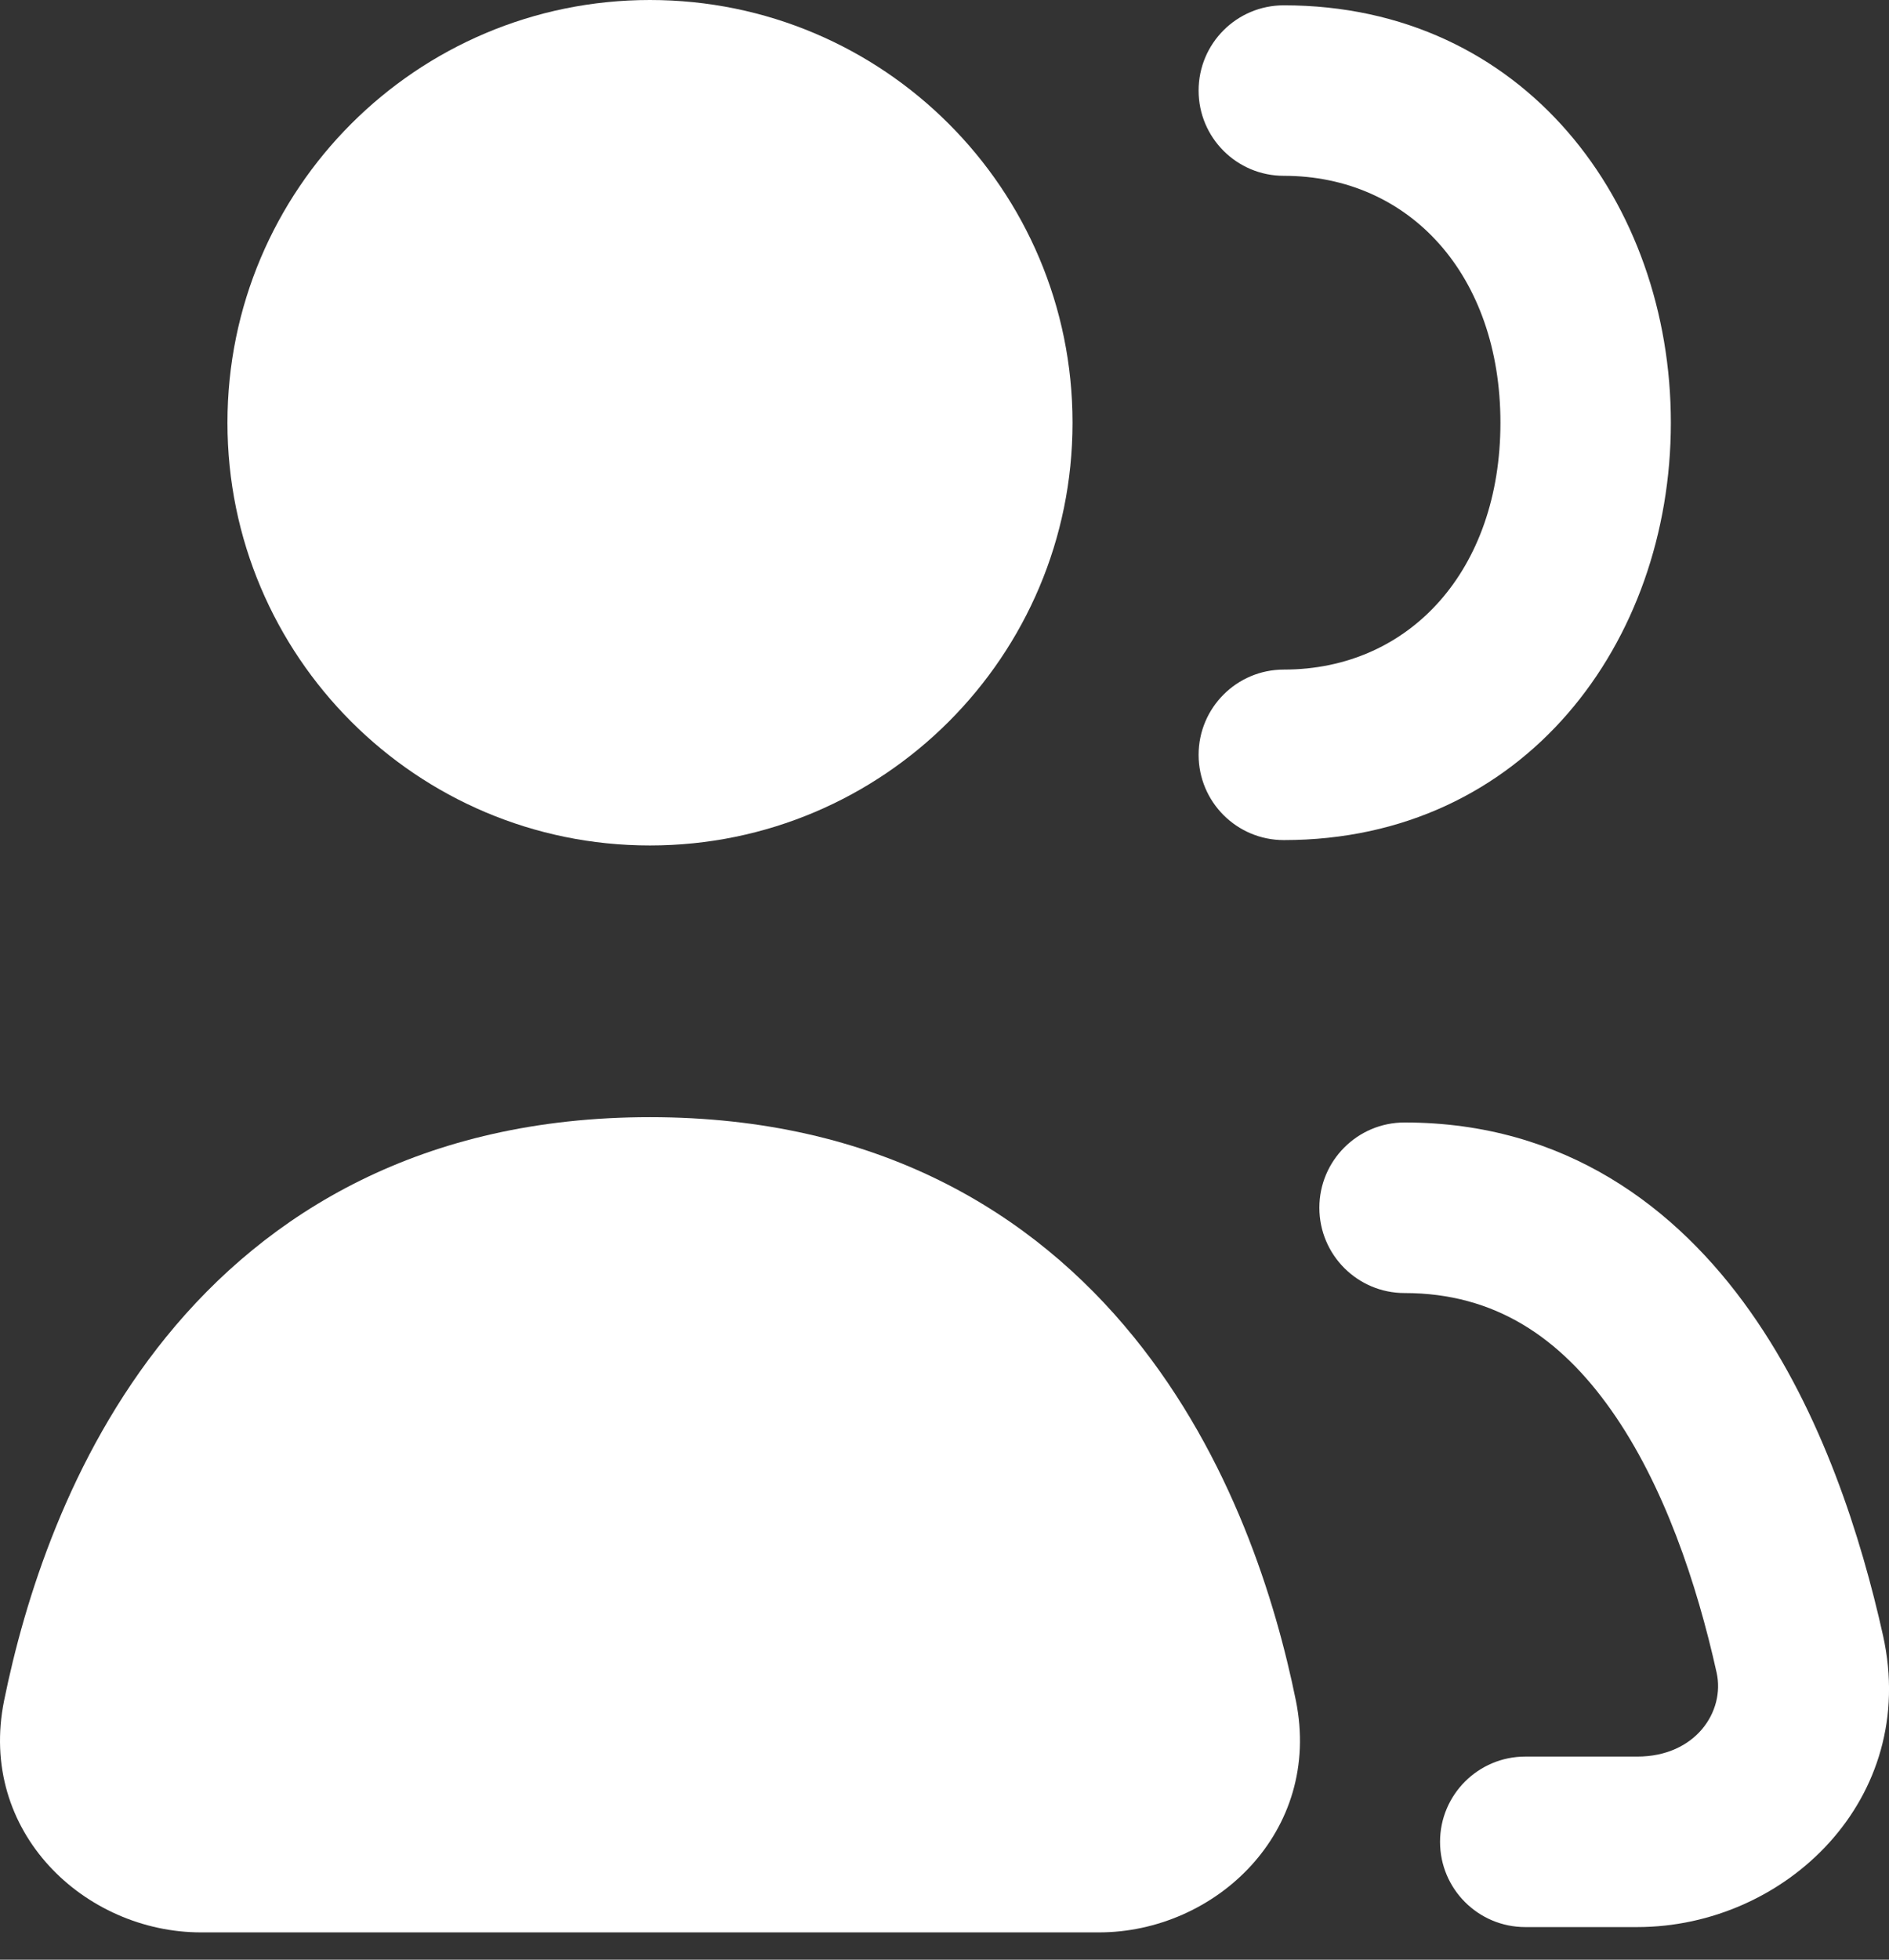
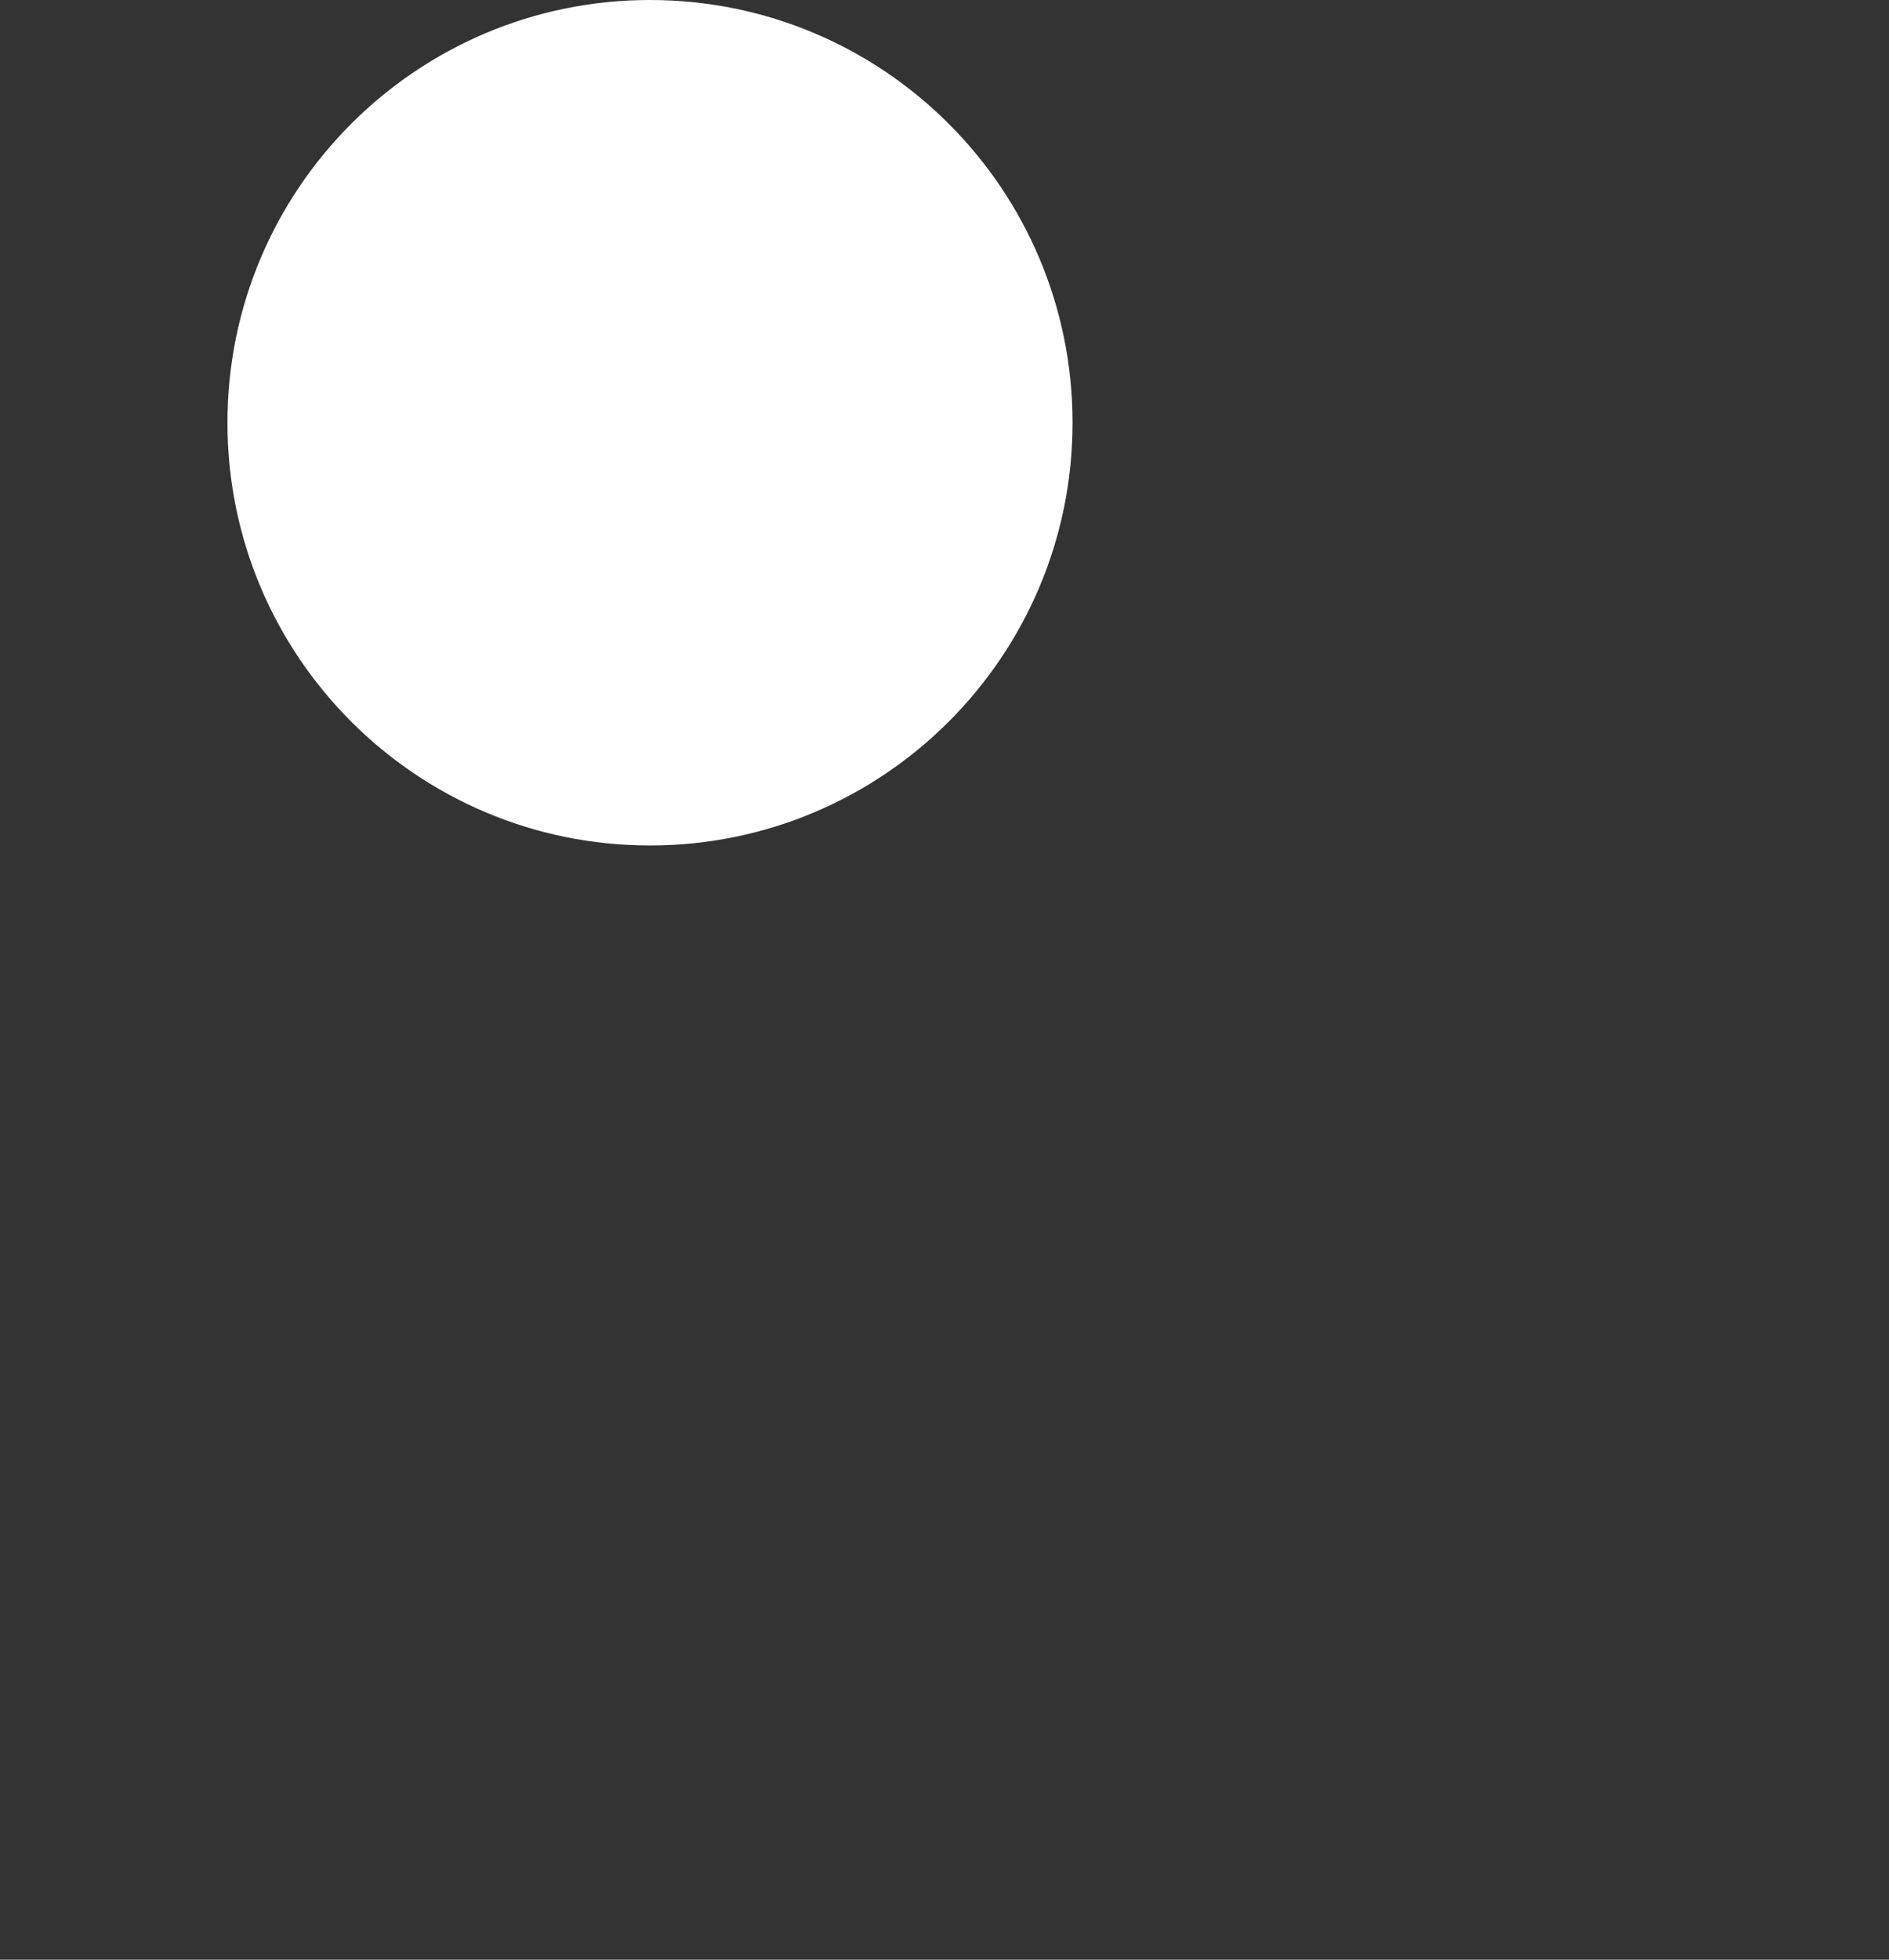
<svg xmlns="http://www.w3.org/2000/svg" width="27" height="28" viewBox="0 0 27 28" fill="none">
  <rect x="0" y="0" width="27" height="28" fill="#333333" stroke="none" />
  <path d="M3.251 6.04C3.251 2.704 5.955 0 9.29 0C12.626 0 15.33 2.704 15.33 6.04C15.33 9.375 12.626 12.08 9.29 12.08C5.955 12.08 3.251 9.375 3.251 6.04Z" fill="white" />
-   <path d="M9.29 15.962C6.037 15.962 3.82 17.323 2.376 19.101C0.976 20.825 0.347 22.881 0.059 24.296C-0.323 26.177 1.214 27.61 2.874 27.61H15.707C17.367 27.61 18.904 26.177 18.522 24.296C18.234 22.881 17.605 20.825 16.204 19.101C14.761 17.323 12.544 15.962 9.29 15.962Z" fill="white" />
-   <path d="M18.858 17.256C18.858 16.584 19.403 16.038 20.076 16.038C22.369 16.038 23.968 17.253 25.018 18.741C26.044 20.193 26.603 21.969 26.915 23.37C27.432 25.701 25.522 27.534 23.401 27.534H21.801C21.129 27.534 20.583 26.989 20.583 26.316C20.583 25.643 21.129 25.098 21.801 25.098H23.401C24.236 25.098 24.659 24.453 24.536 23.898C24.254 22.628 23.783 21.215 23.028 20.146C22.299 19.113 21.369 18.475 20.076 18.475C19.403 18.475 18.858 17.929 18.858 17.256Z" fill="white" />
-   <path d="M18.35 0.076C17.677 0.076 17.132 0.621 17.132 1.294C17.132 1.967 17.677 2.512 18.35 2.512C20.15 2.512 21.446 3.933 21.446 6.04C21.446 8.147 20.15 9.567 18.35 9.567C17.677 9.567 17.132 10.113 17.132 10.785C17.132 11.458 17.677 12.003 18.35 12.003C21.792 12.003 23.882 9.175 23.882 6.04C23.882 2.905 21.792 0.076 18.35 0.076Z" fill="white" />
</svg>